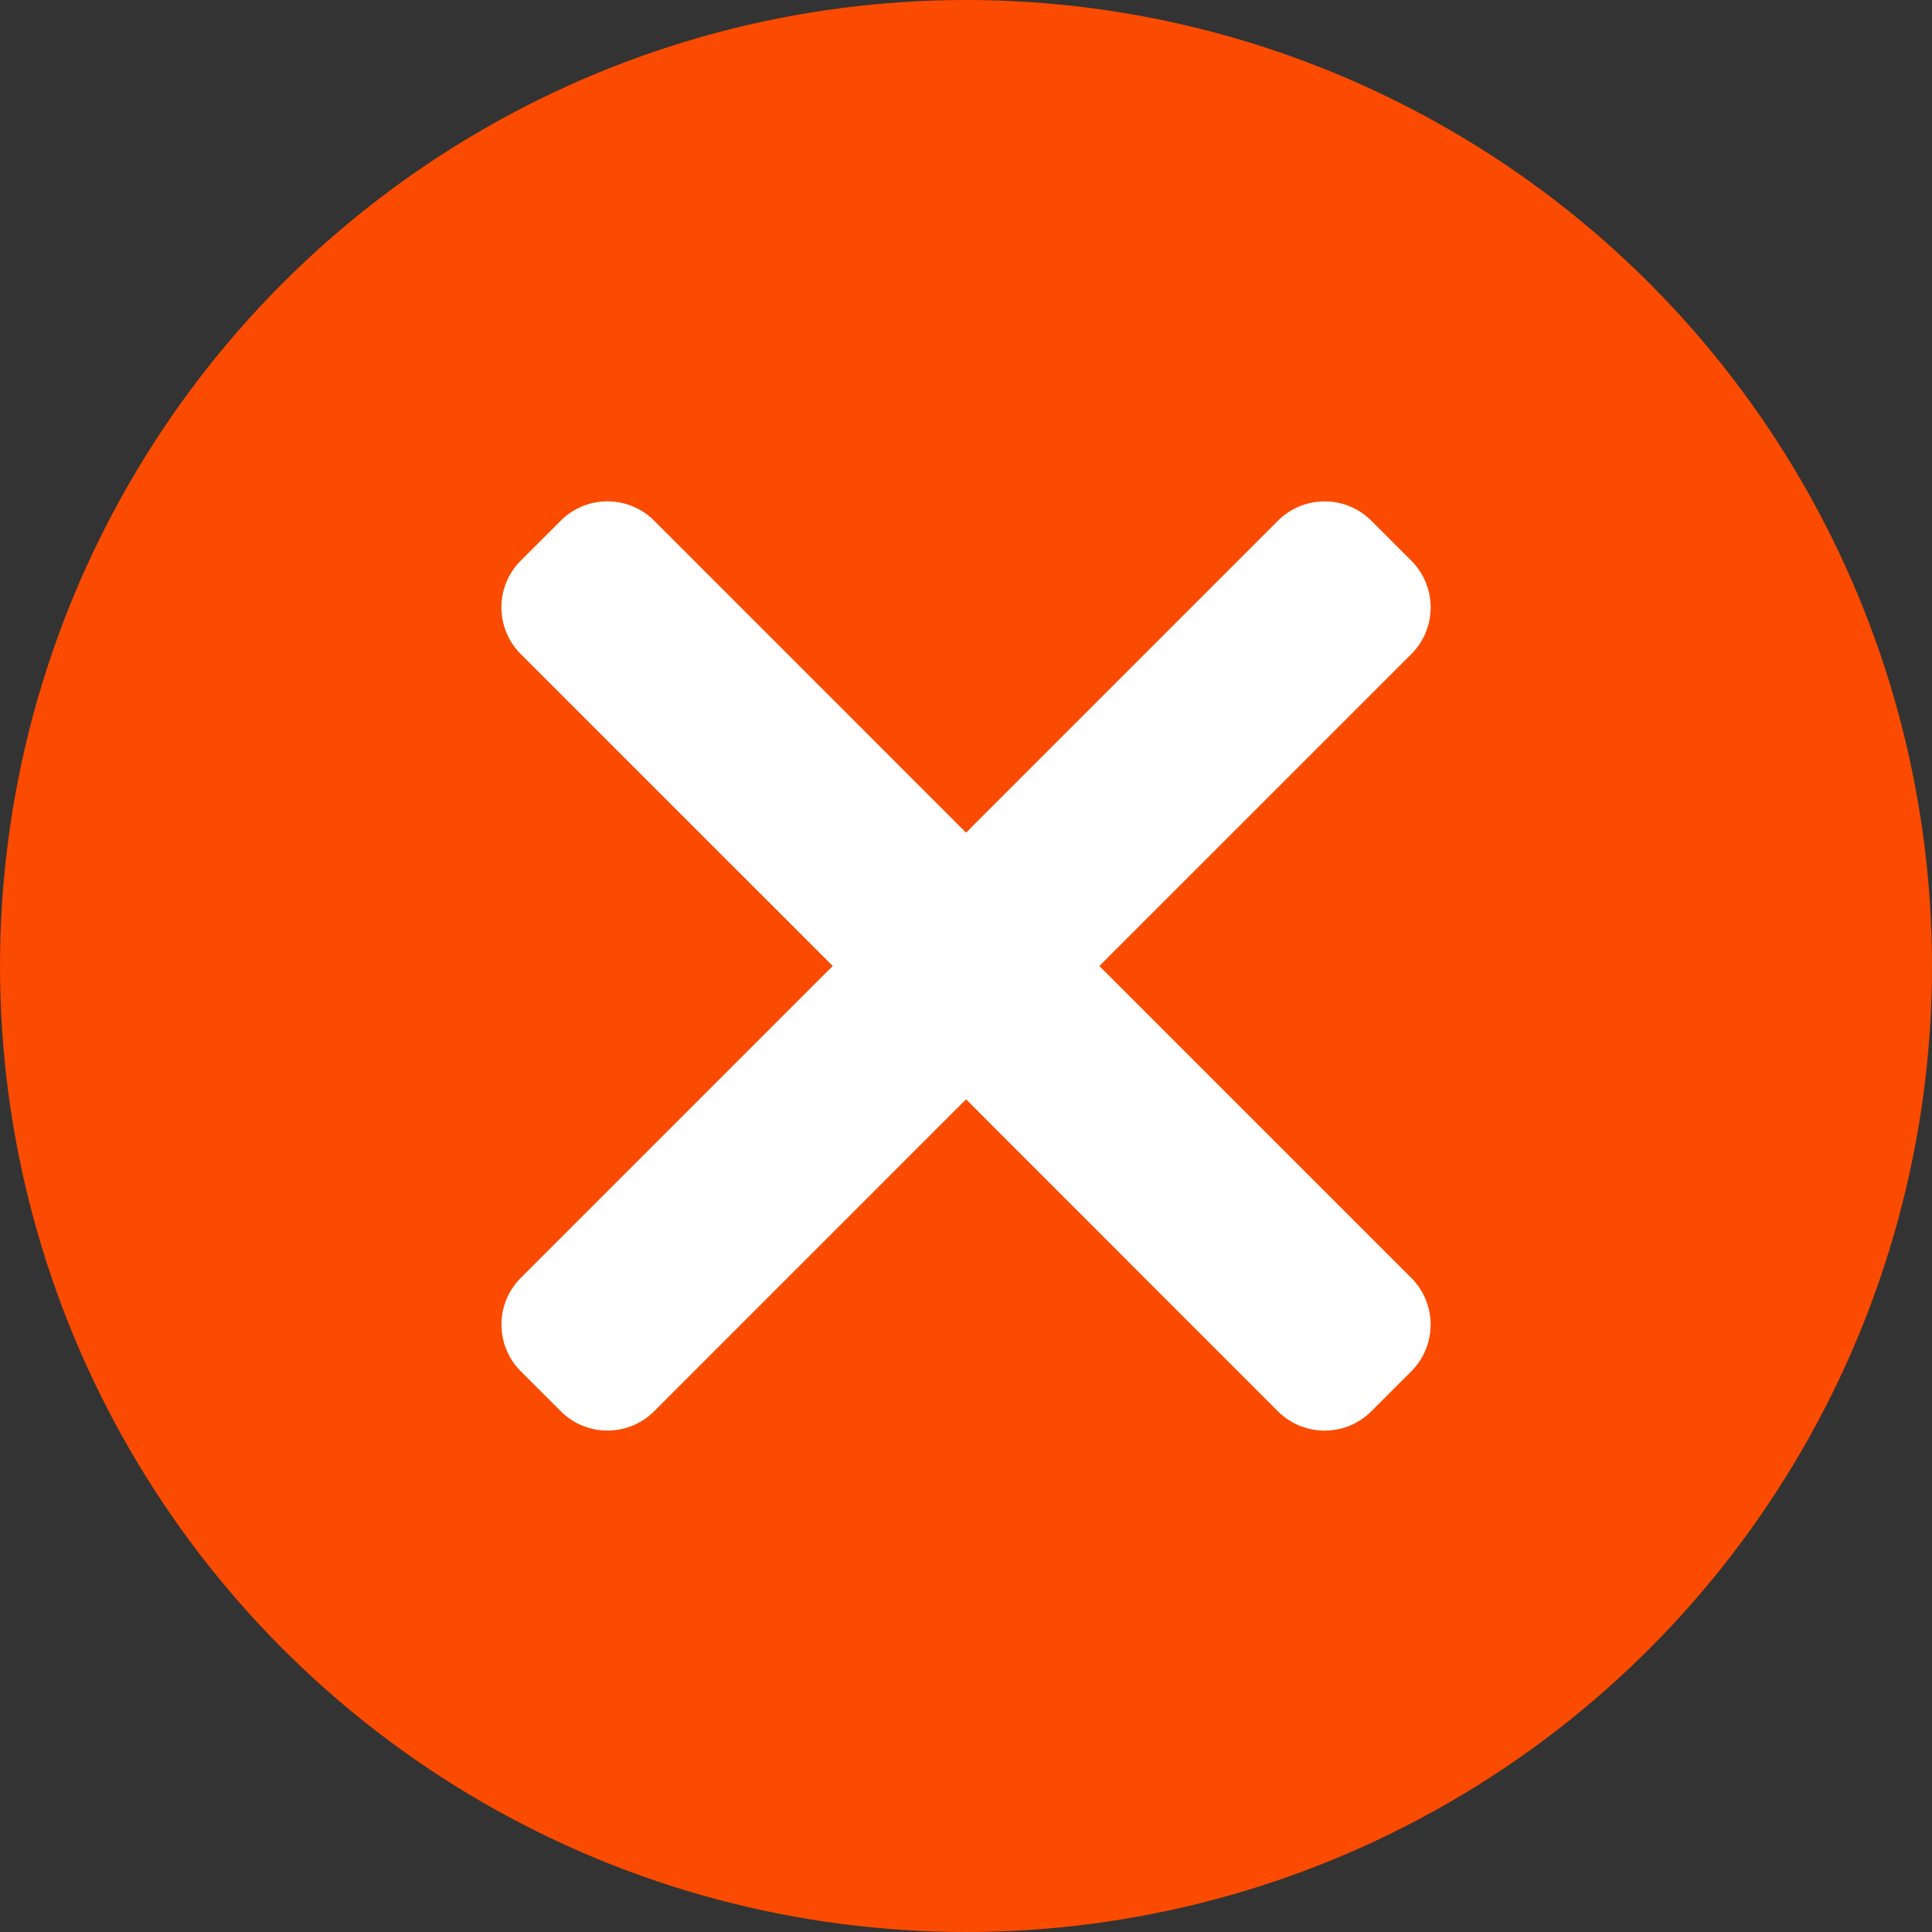
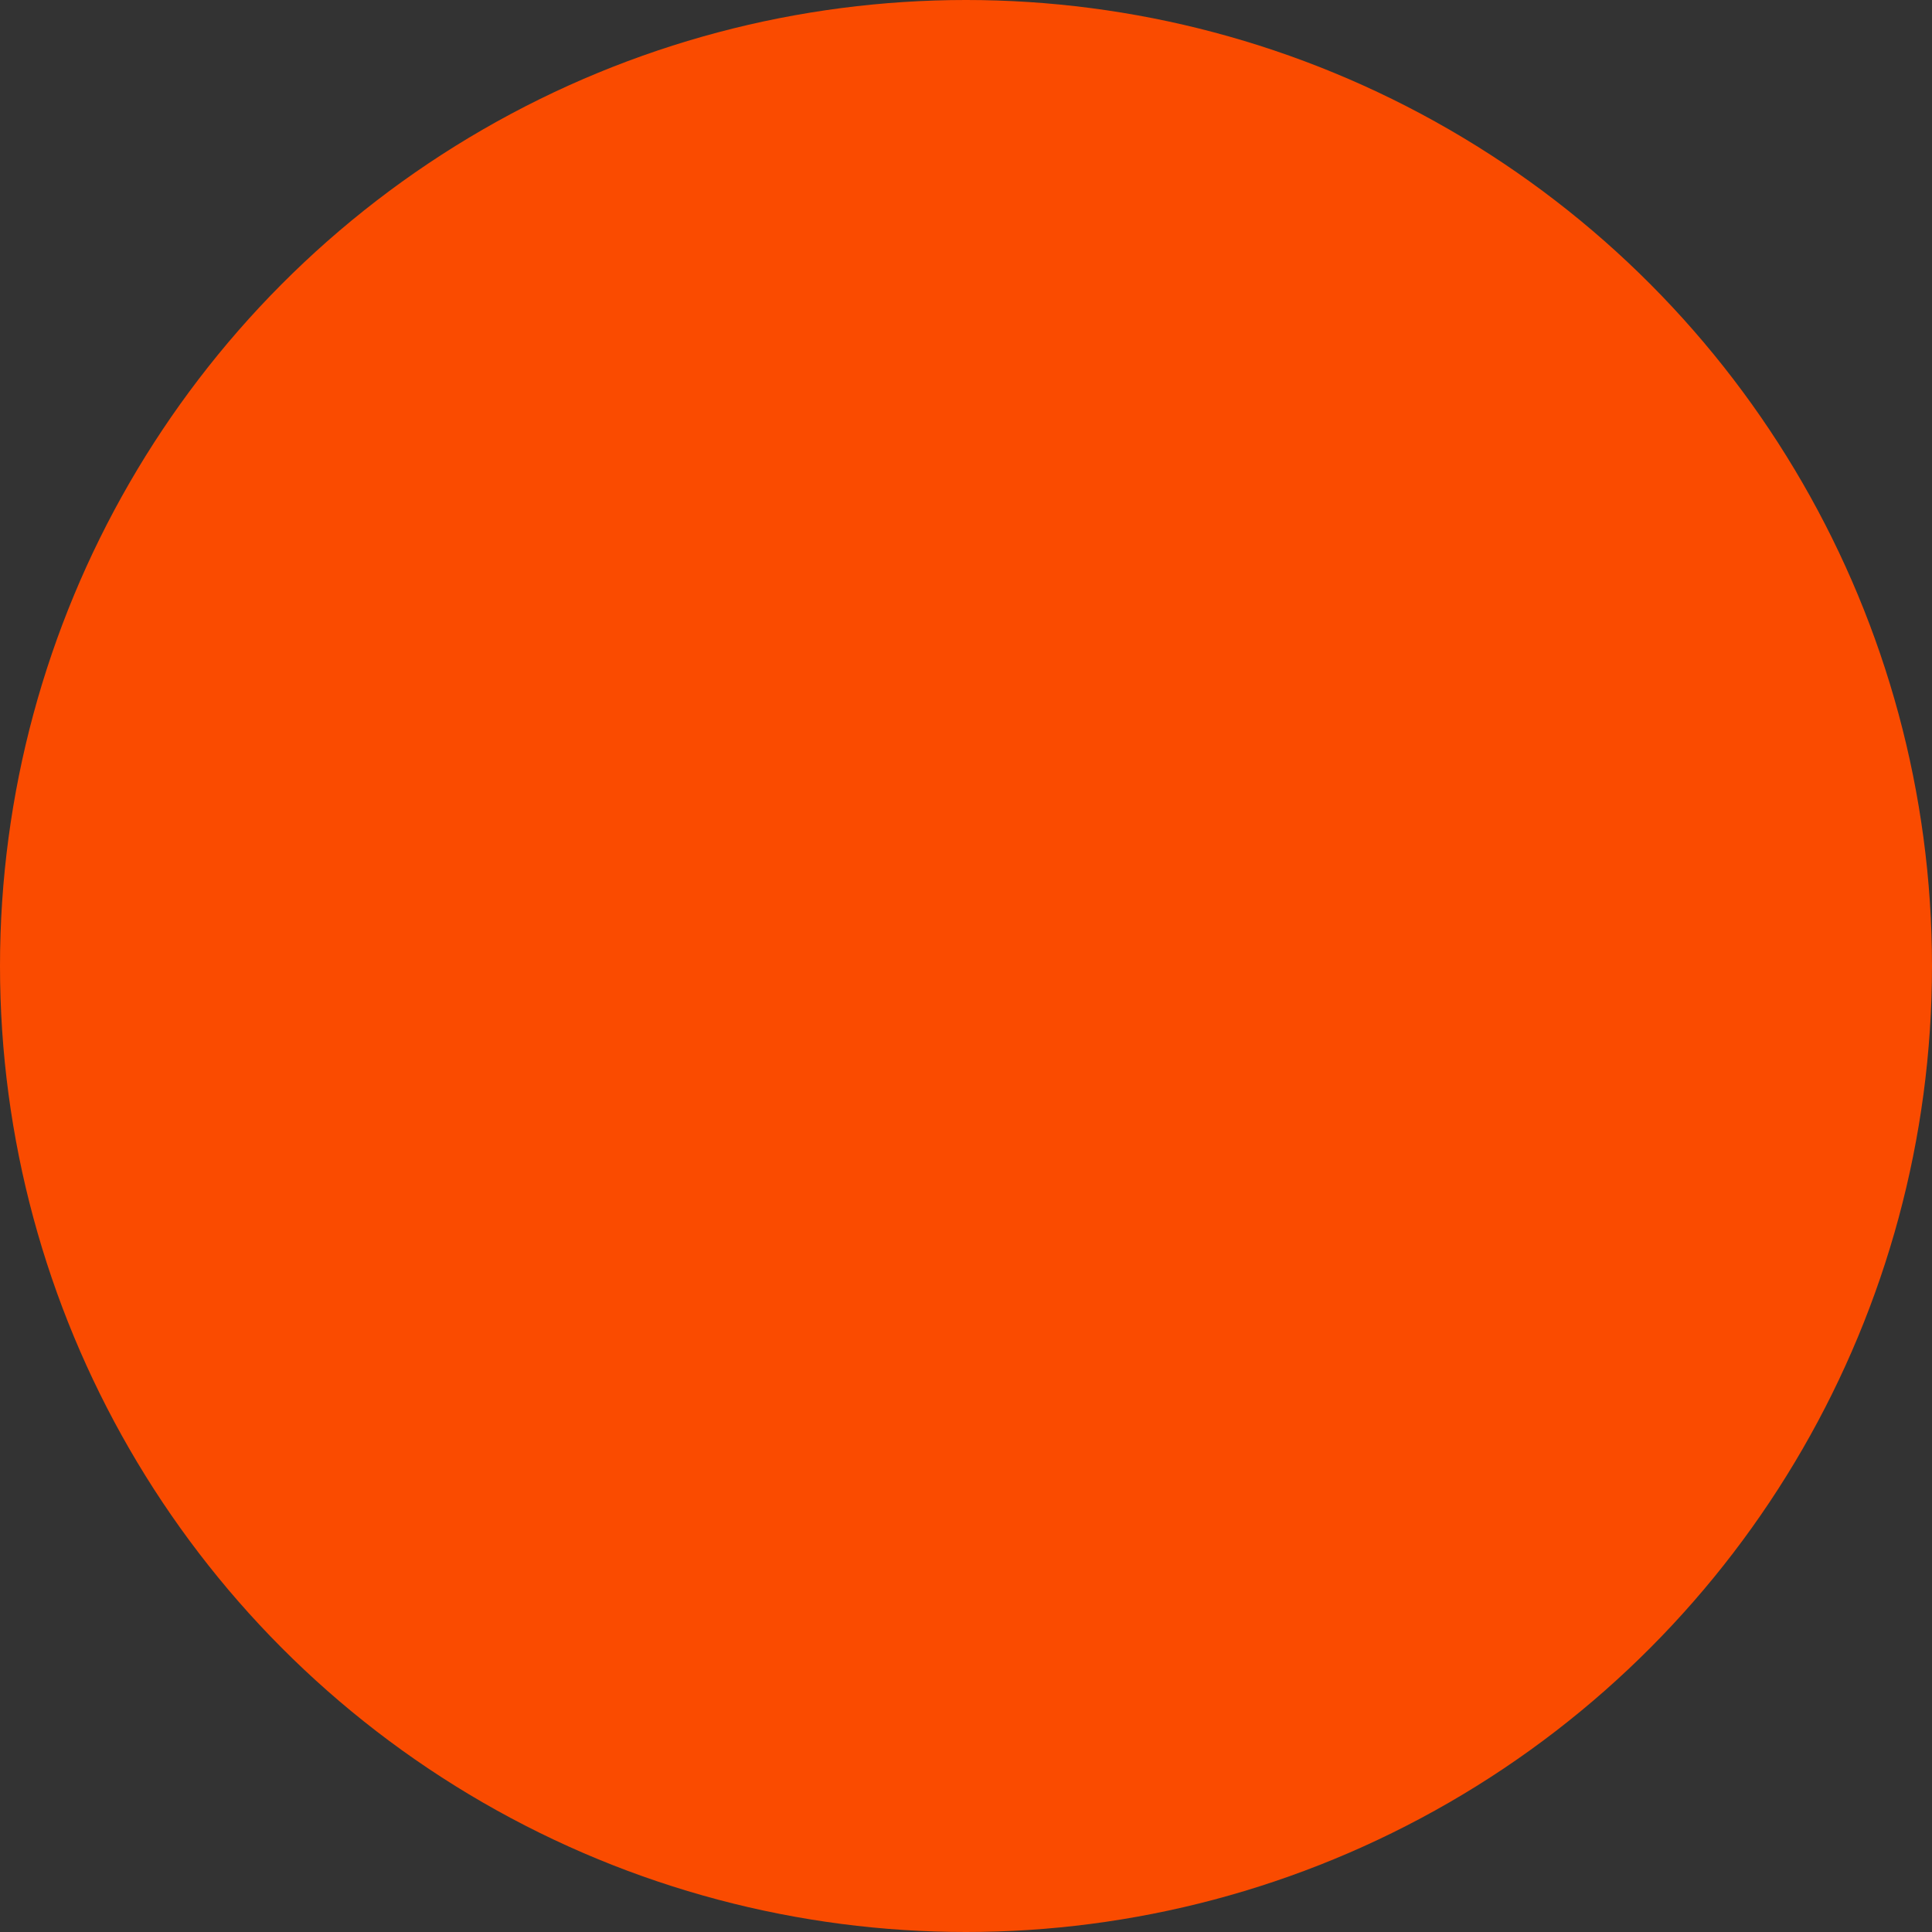
<svg xmlns="http://www.w3.org/2000/svg" width="56" height="56" fill="none">
  <rect width="100%" height="100%" fill="#333333" stroke="none" />
  <circle cx="28" cy="28" r="28" fill="#FA4B00" />
  <g clip-path="url('#clip0_25_1494')">
-     <path d="m32.431 27.812-.188.189.188.188 8.663 8.662a2.183 2.183 0 0 1 0 3.088l-1.155 1.155a2.183 2.183 0 0 1-3.088 0L28.19 32.43l-.188-.188-.189.188-8.662 8.663a2.182 2.182 0 0 1-3.087 0l-1.155-1.155a2.182 2.182 0 0 1 0-3.088l8.662-8.662.189-.188-.189-.189-8.664-8.663a2.183 2.183 0 0 1 0-3.088l1.157-1.155a2.182 2.182 0 0 1 3.087 0l8.662 8.664.189.189.188-.189 8.662-8.662a2.182 2.182 0 0 1 3.088 0l1.155 1.155a2.182 2.182 0 0 1 0 3.087l-8.663 8.662Z" fill="#fff" stroke="#FA4B00" stroke-width=".533" />
-   </g>
+     </g>
  <defs>
    <clipPath id="clip0_25_1494">
-       <path fill="#fff" transform="translate(14 14)" d="M0 0h28v28H0z" />
-     </clipPath>
+       </clipPath>
  </defs>
</svg>